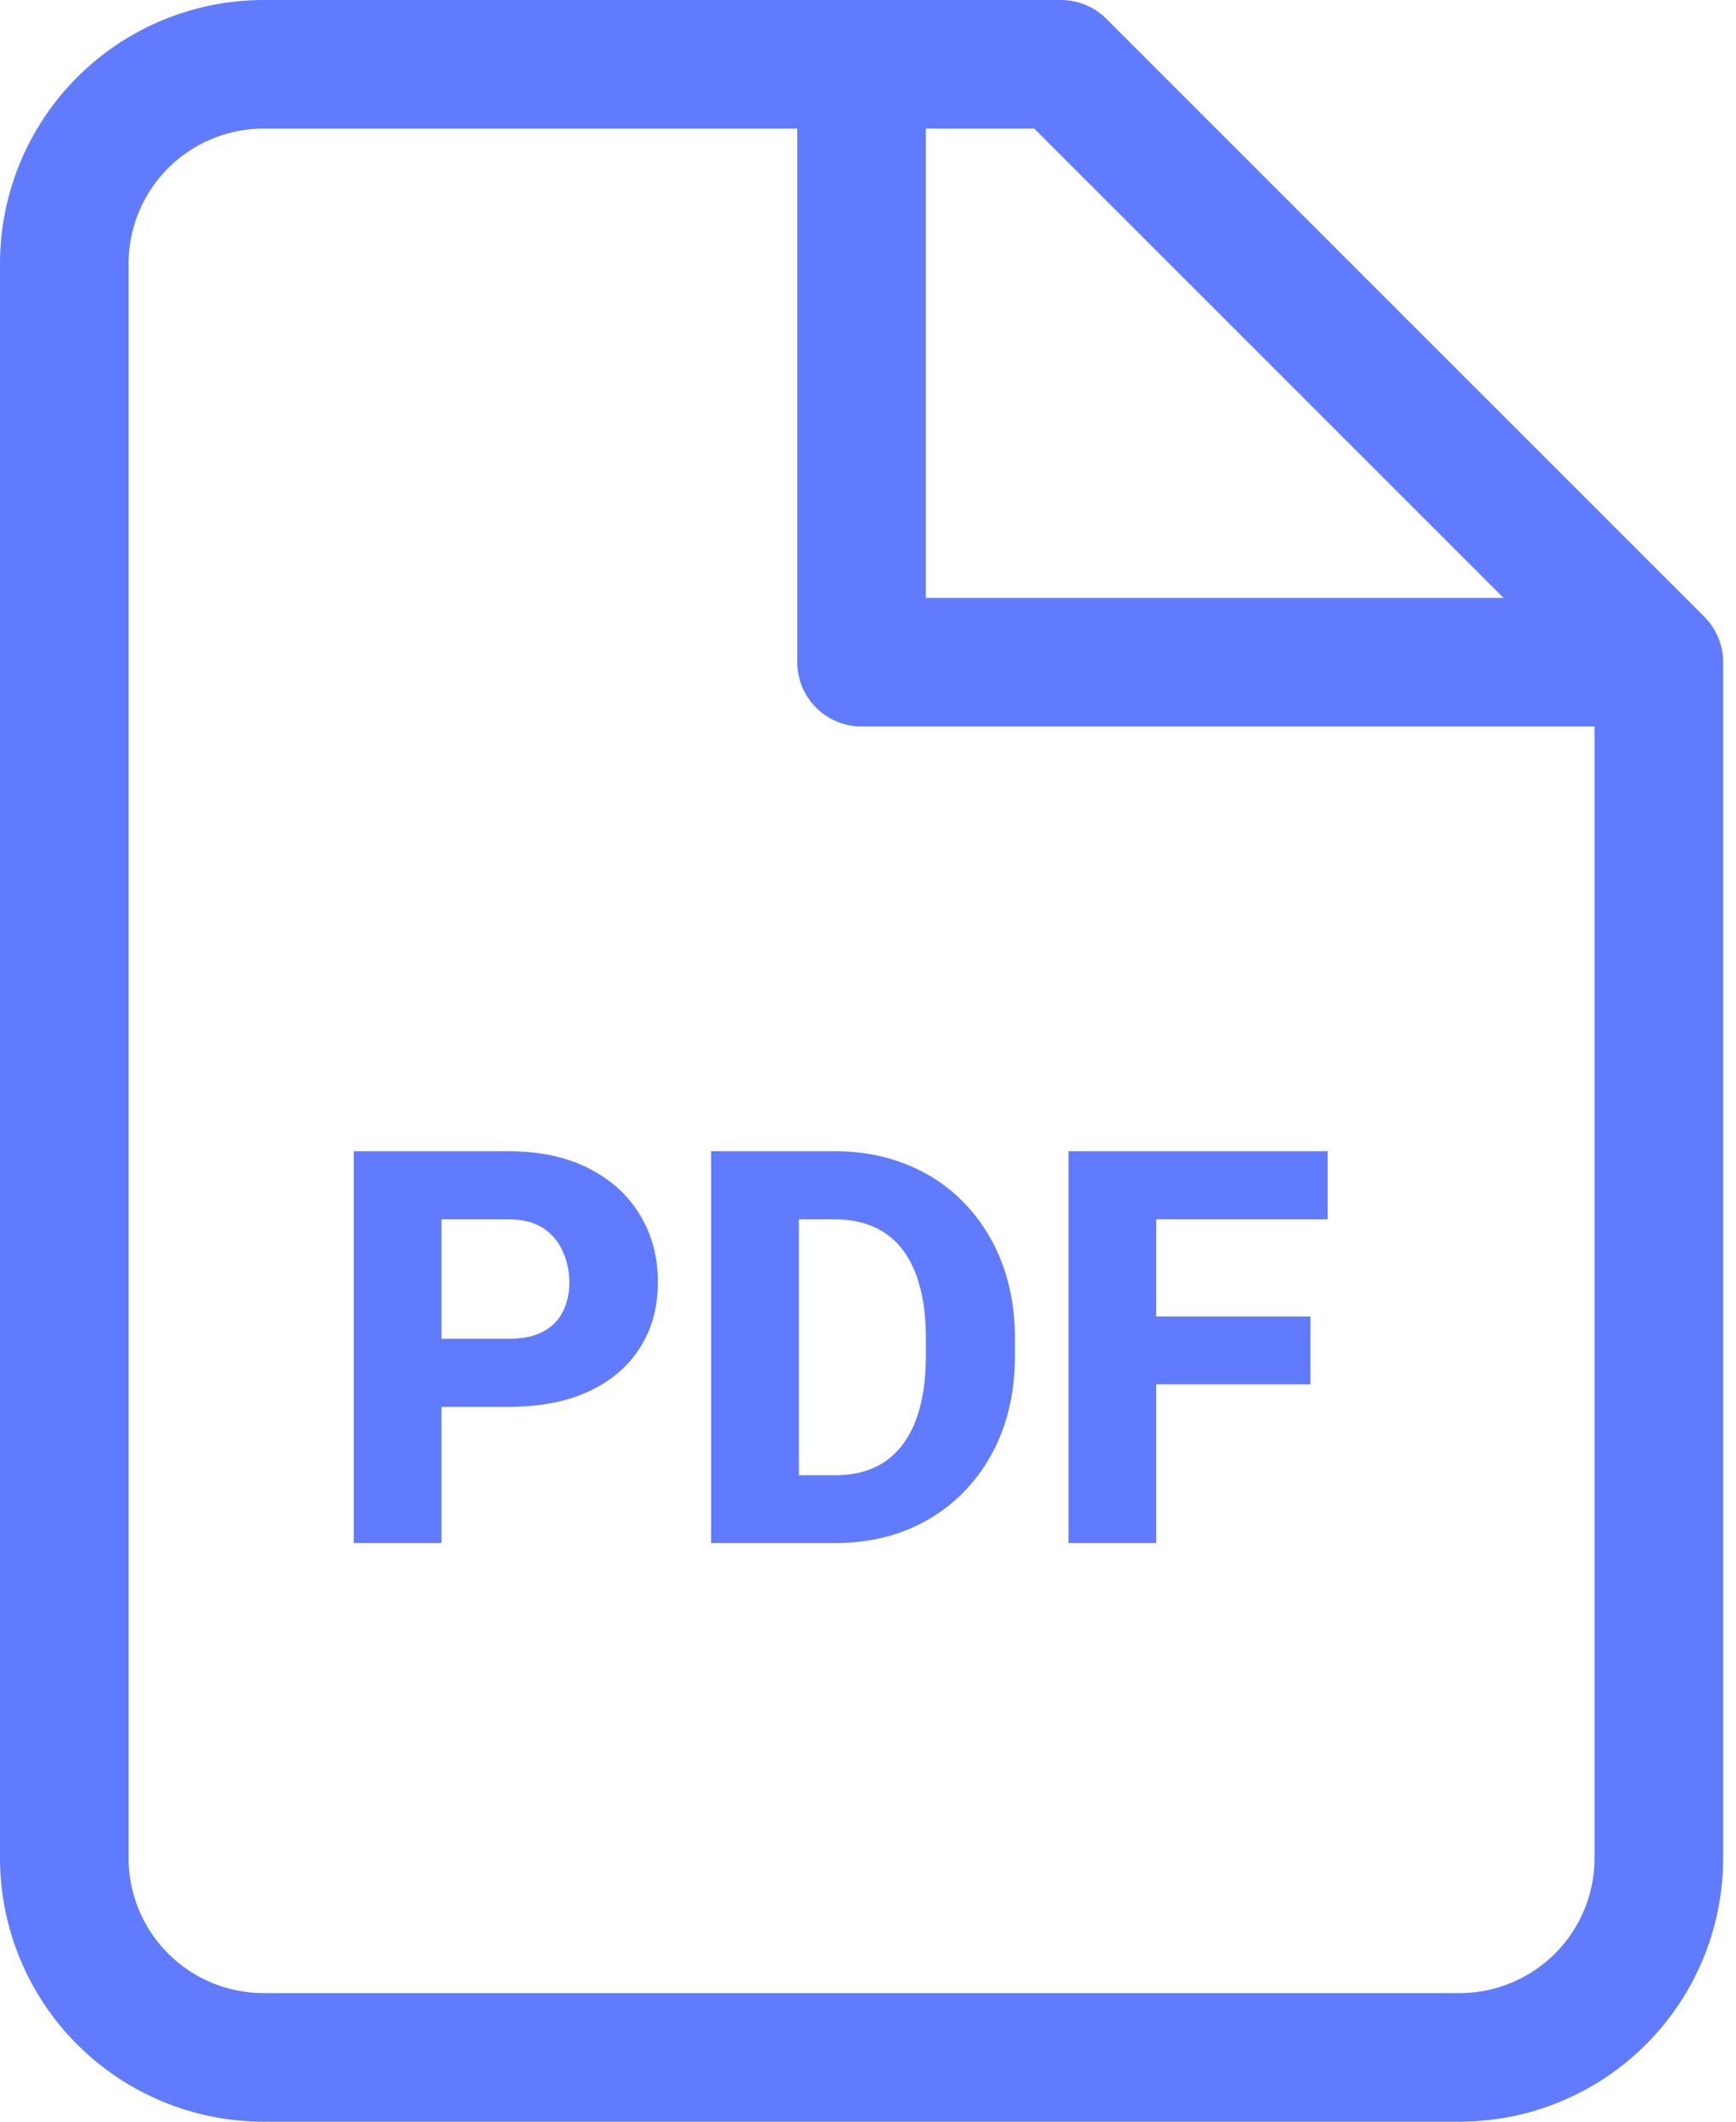
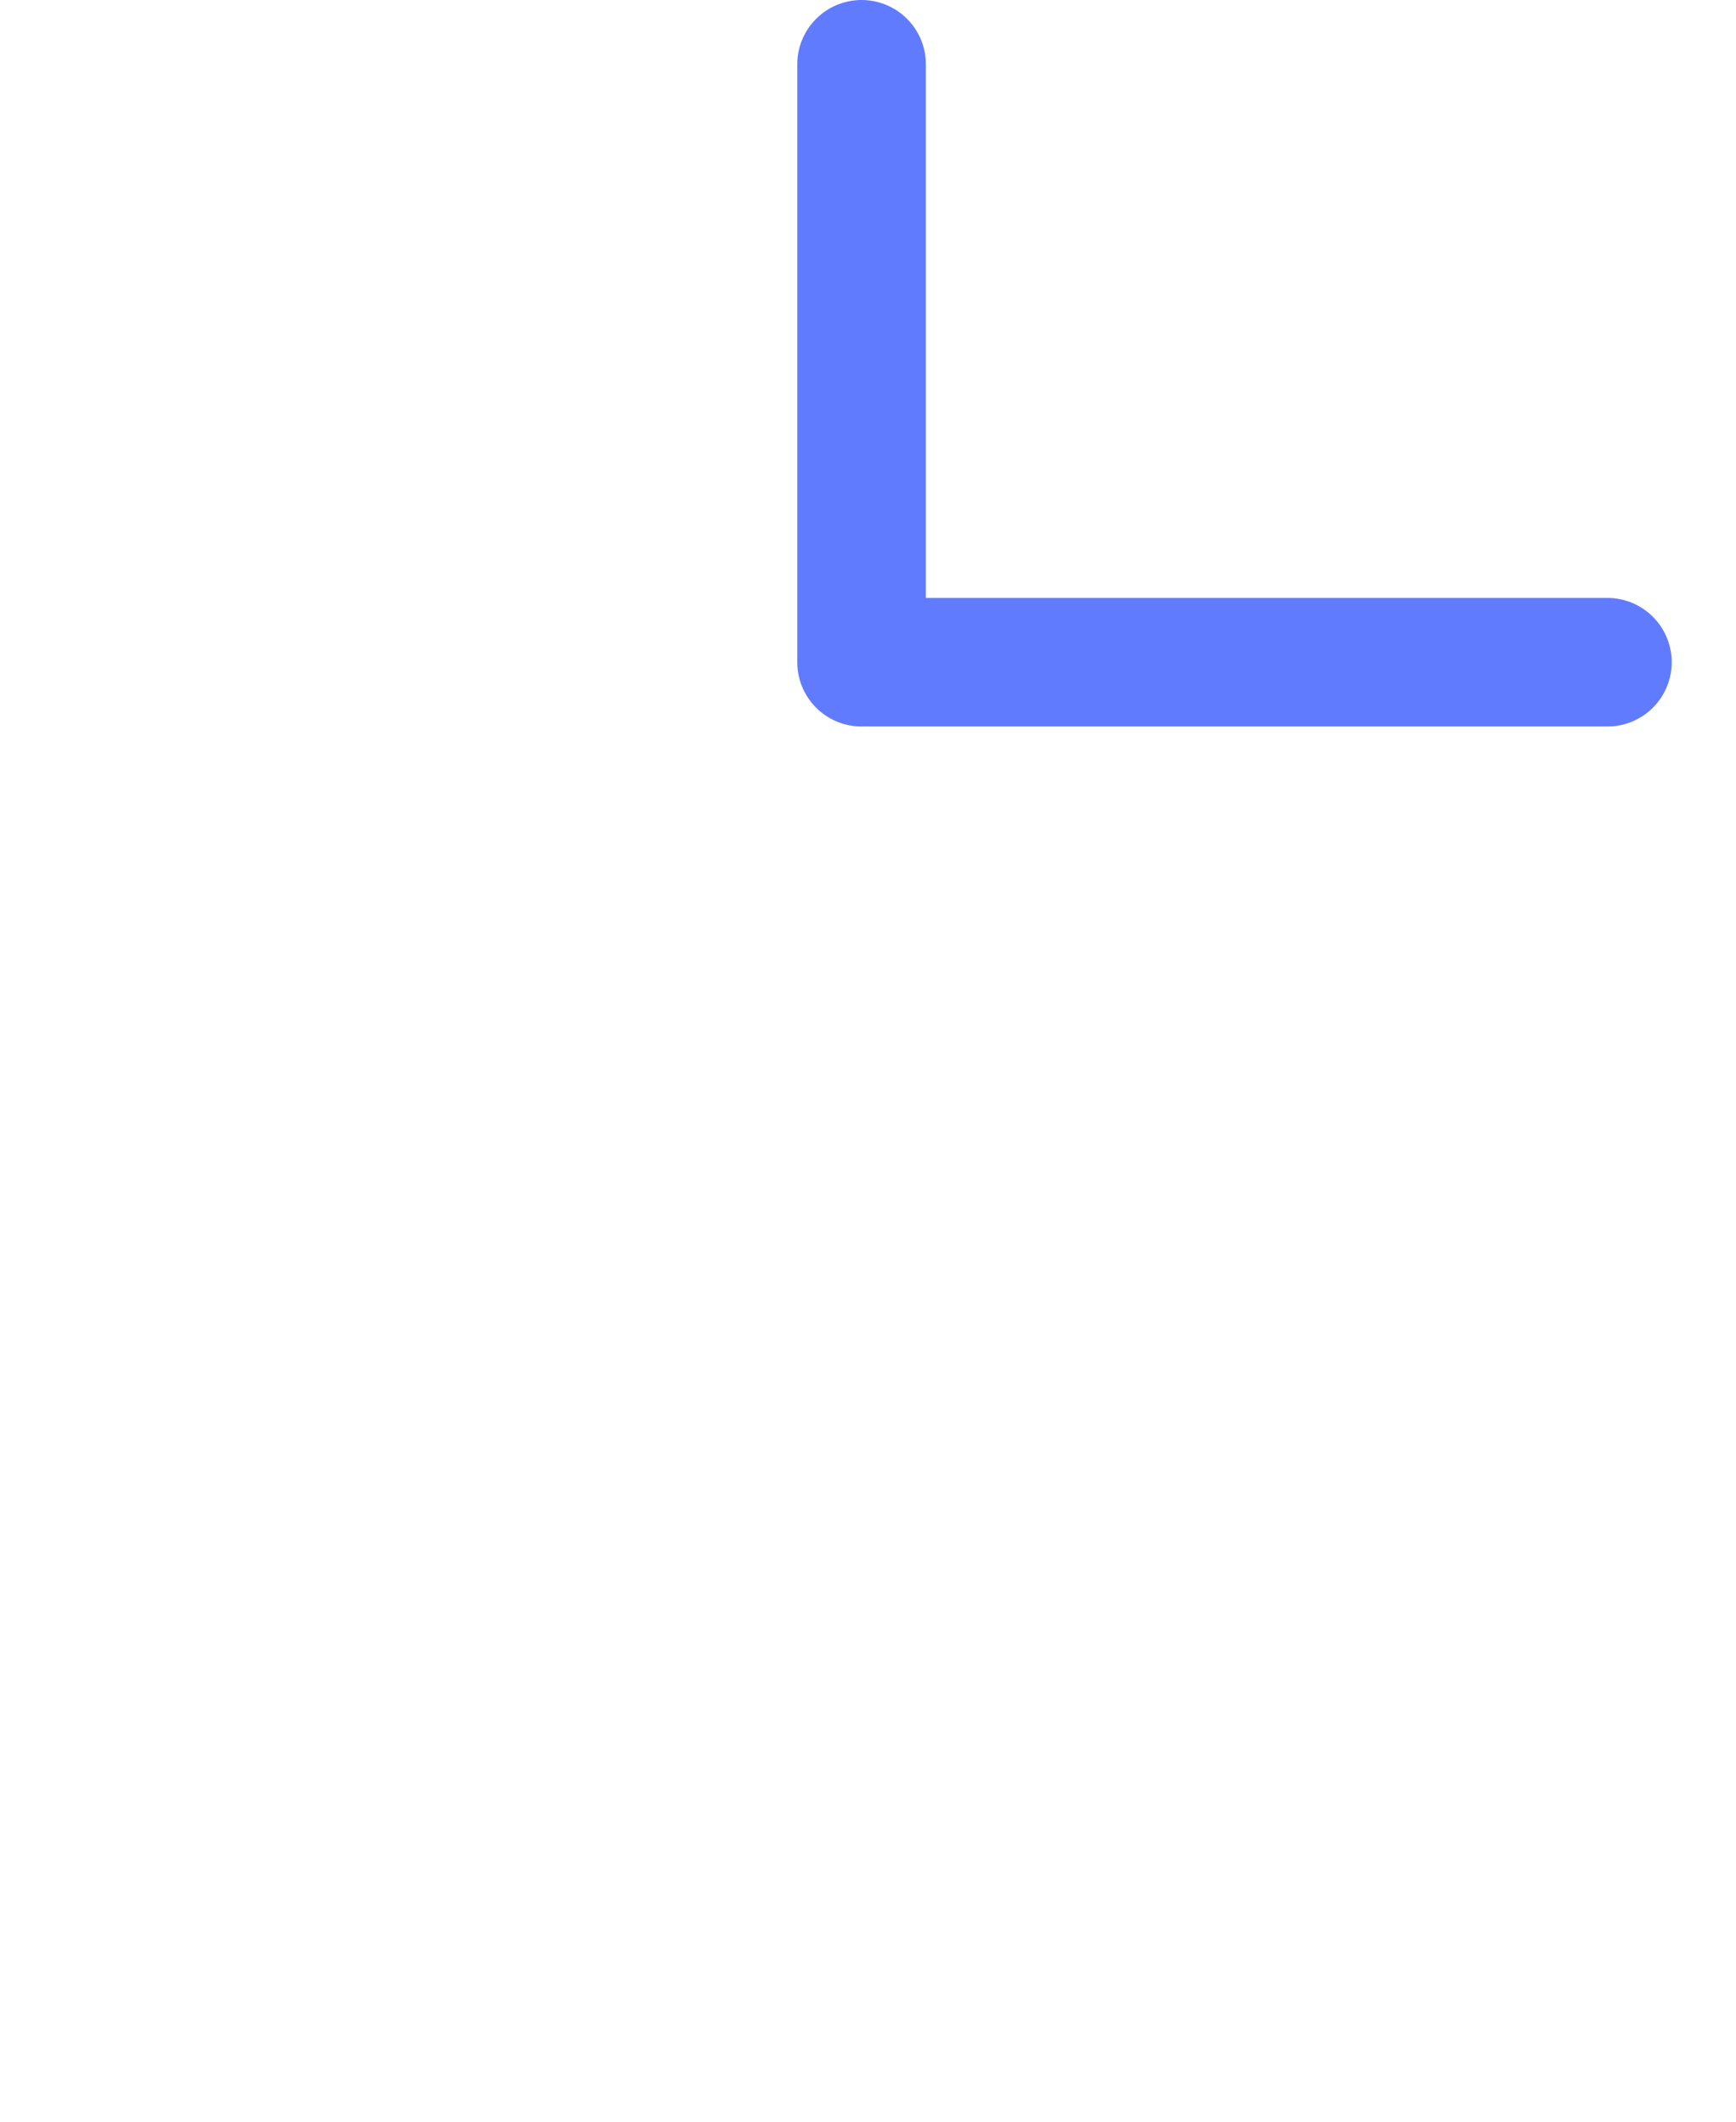
<svg xmlns="http://www.w3.org/2000/svg" width="27" height="33" viewBox="0 0 27 33" fill="none">
-   <path d="M16.5 1H4.1C3.278 1 2.489 1.327 1.908 1.908C1.327 2.489 1 3.278 1 4.1V28.9C1 29.722 1.327 30.511 1.908 31.092C2.489 31.673 3.278 32 4.1 32H22.7C23.522 32 24.311 31.673 24.892 31.092C25.473 30.511 25.8 29.722 25.8 28.9V10.3L16.5 1Z" stroke="#617BFF" stroke-width="2" stroke-linecap="round" stroke-linejoin="round" />
  <path d="M13.4 1V10.3H25" stroke="#617BFF" stroke-width="2" stroke-linecap="round" stroke-linejoin="round" />
-   <path d="M7.905 21.882H6.373V20.823H7.905C8.131 20.823 8.312 20.786 8.449 20.71C8.588 20.635 8.69 20.532 8.754 20.401C8.821 20.267 8.855 20.116 8.855 19.949C8.855 19.776 8.821 19.615 8.754 19.467C8.69 19.317 8.588 19.195 8.449 19.103C8.312 19.011 8.131 18.965 7.905 18.965H6.867V24H5.502V17.906H7.905C8.39 17.906 8.806 17.994 9.152 18.17C9.501 18.346 9.767 18.587 9.951 18.894C10.138 19.198 10.232 19.547 10.232 19.94C10.232 20.334 10.138 20.675 9.951 20.966C9.767 21.256 9.501 21.482 9.152 21.644C8.806 21.803 8.39 21.882 7.905 21.882ZM12.99 24H11.65L11.659 22.945H12.99C13.294 22.945 13.55 22.876 13.76 22.736C13.969 22.594 14.128 22.384 14.237 22.108C14.346 21.829 14.4 21.49 14.4 21.091V20.811C14.4 20.509 14.369 20.244 14.308 20.016C14.247 19.784 14.156 19.59 14.036 19.434C13.916 19.278 13.767 19.16 13.588 19.082C13.412 19.004 13.21 18.965 12.981 18.965H11.625V17.906H12.981C13.394 17.906 13.771 17.976 14.111 18.116C14.454 18.255 14.75 18.454 14.999 18.714C15.25 18.974 15.444 19.28 15.58 19.635C15.717 19.989 15.785 20.384 15.785 20.819V21.091C15.785 21.524 15.717 21.919 15.58 22.276C15.444 22.63 15.25 22.937 14.999 23.196C14.75 23.453 14.456 23.651 14.116 23.791C13.775 23.93 13.4 24 12.99 24ZM12.425 17.906V24H11.06V17.906H12.425ZM17.983 17.906V24H16.618V17.906H17.983ZM20.381 20.476V21.531H17.602V20.476H20.381ZM20.649 17.906V18.965H17.602V17.906H20.649Z" fill="#617BFF" />
</svg>